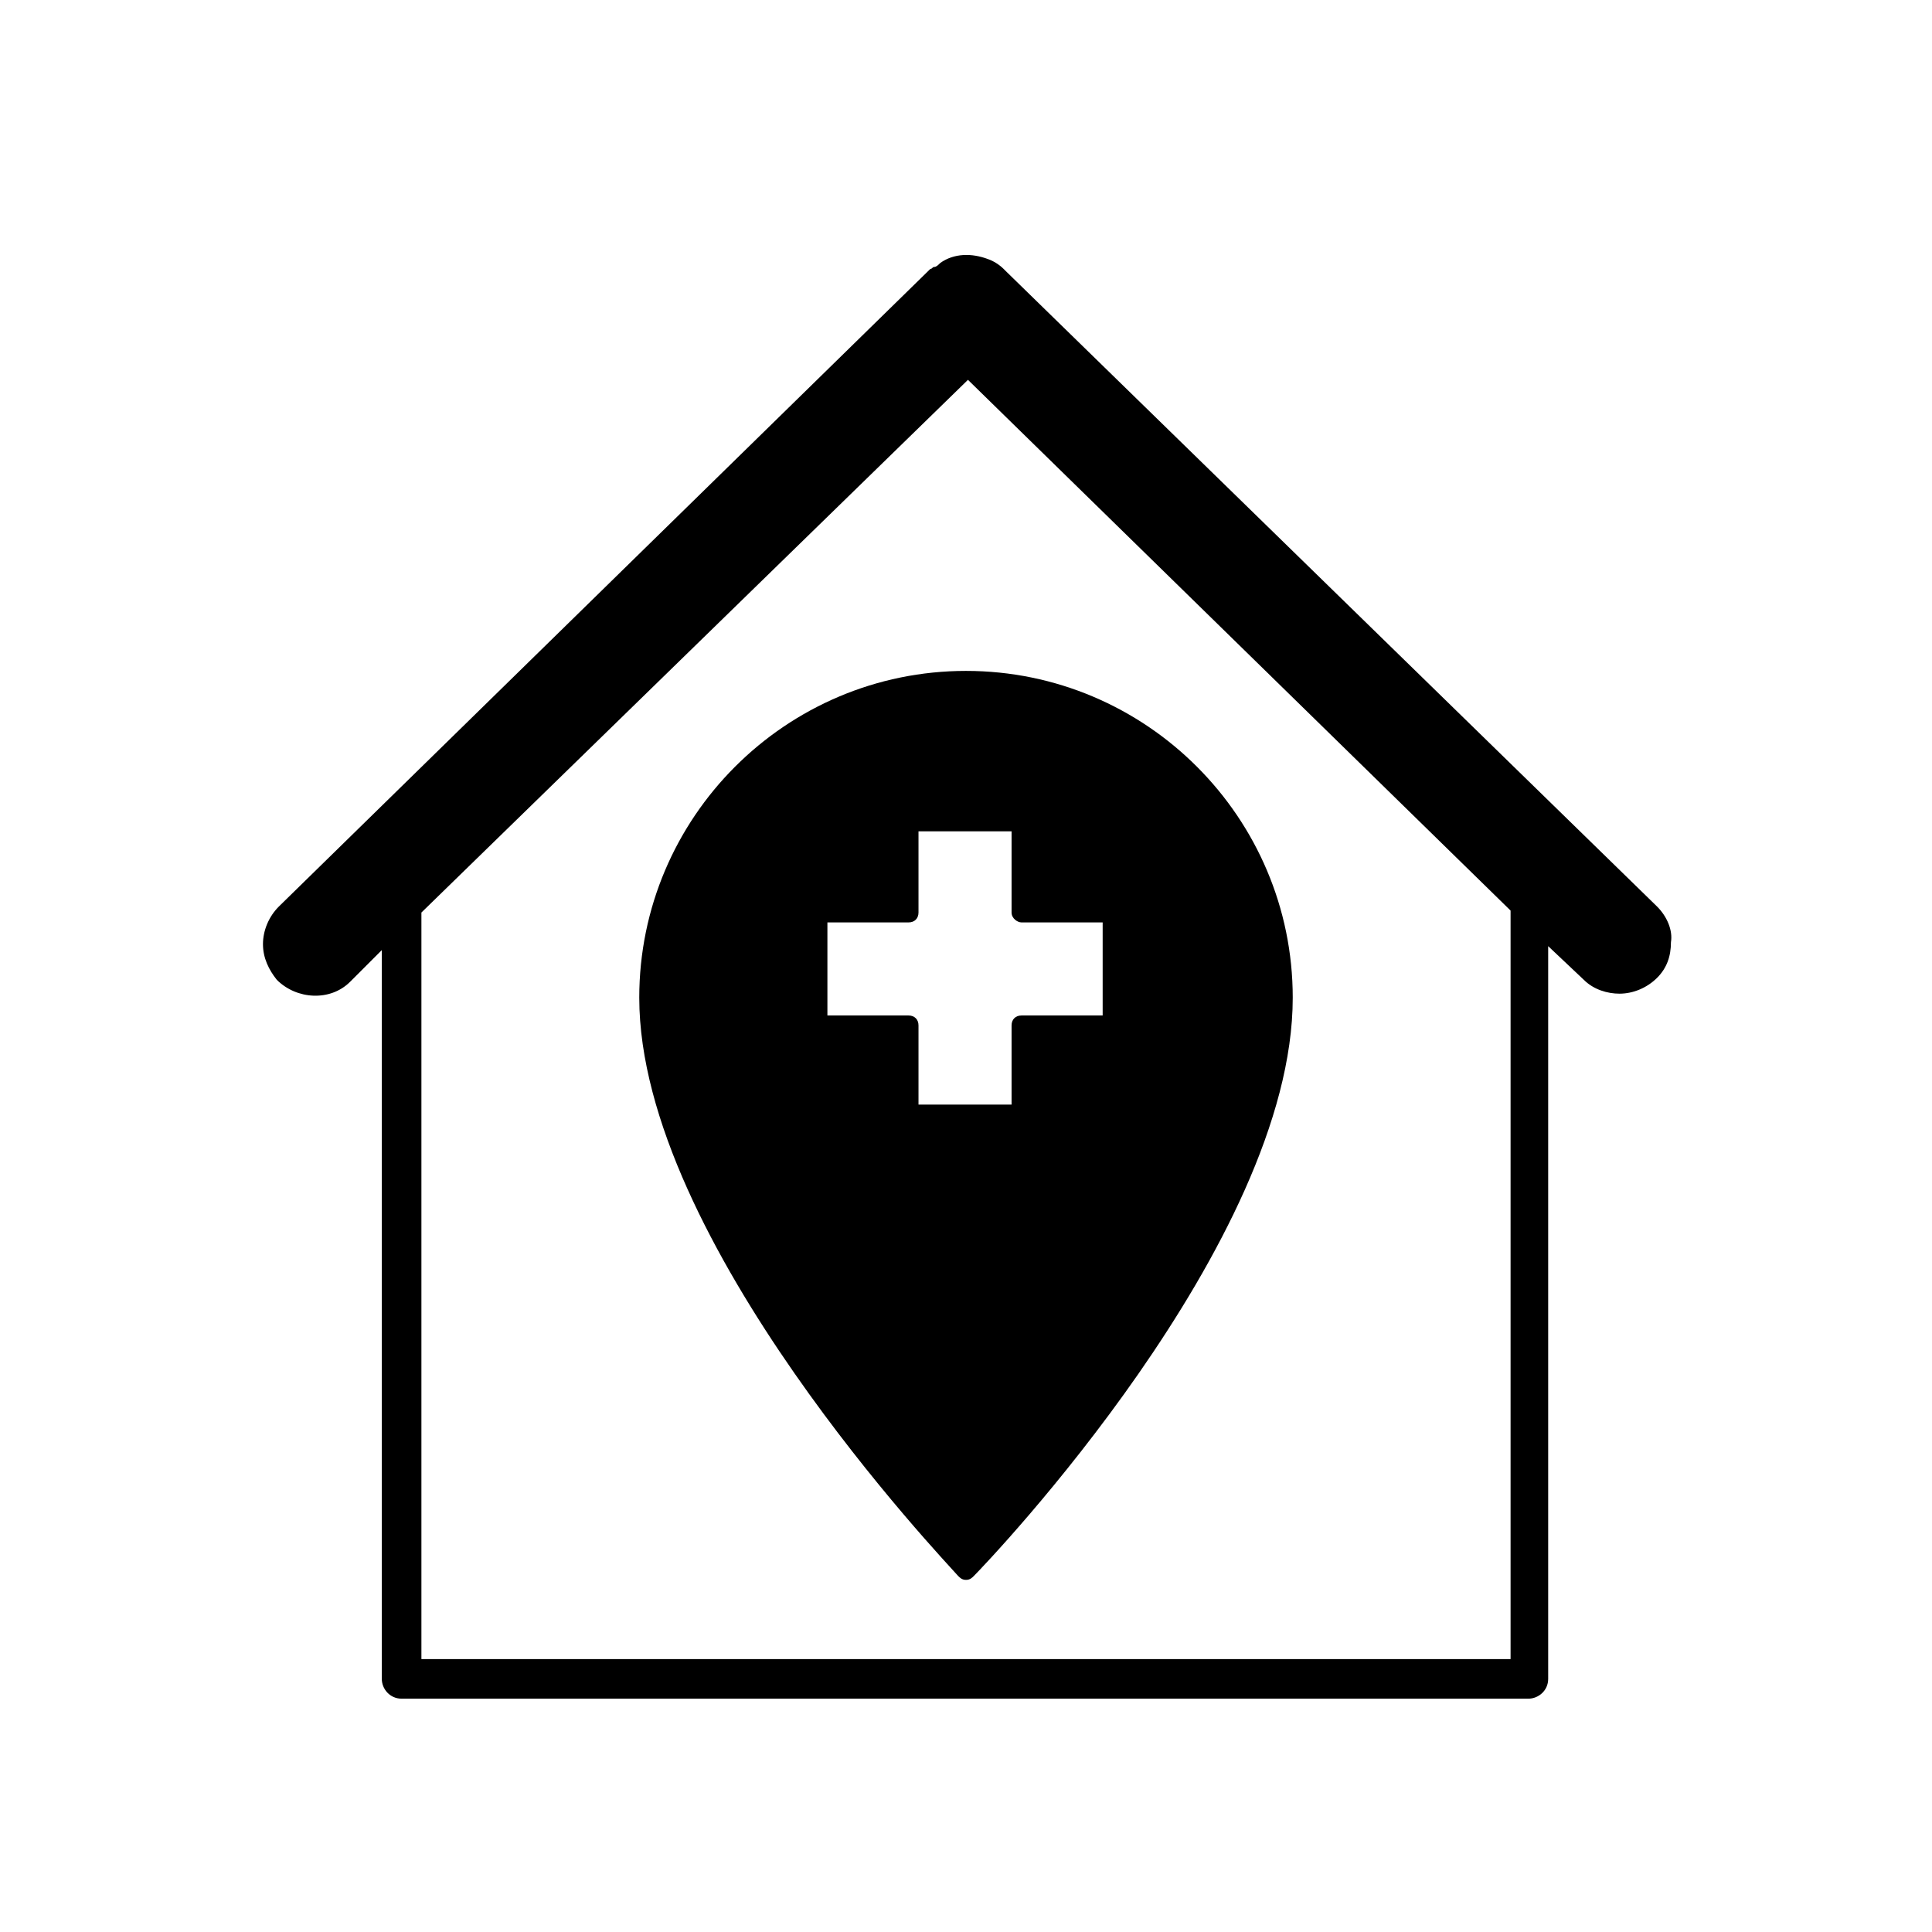
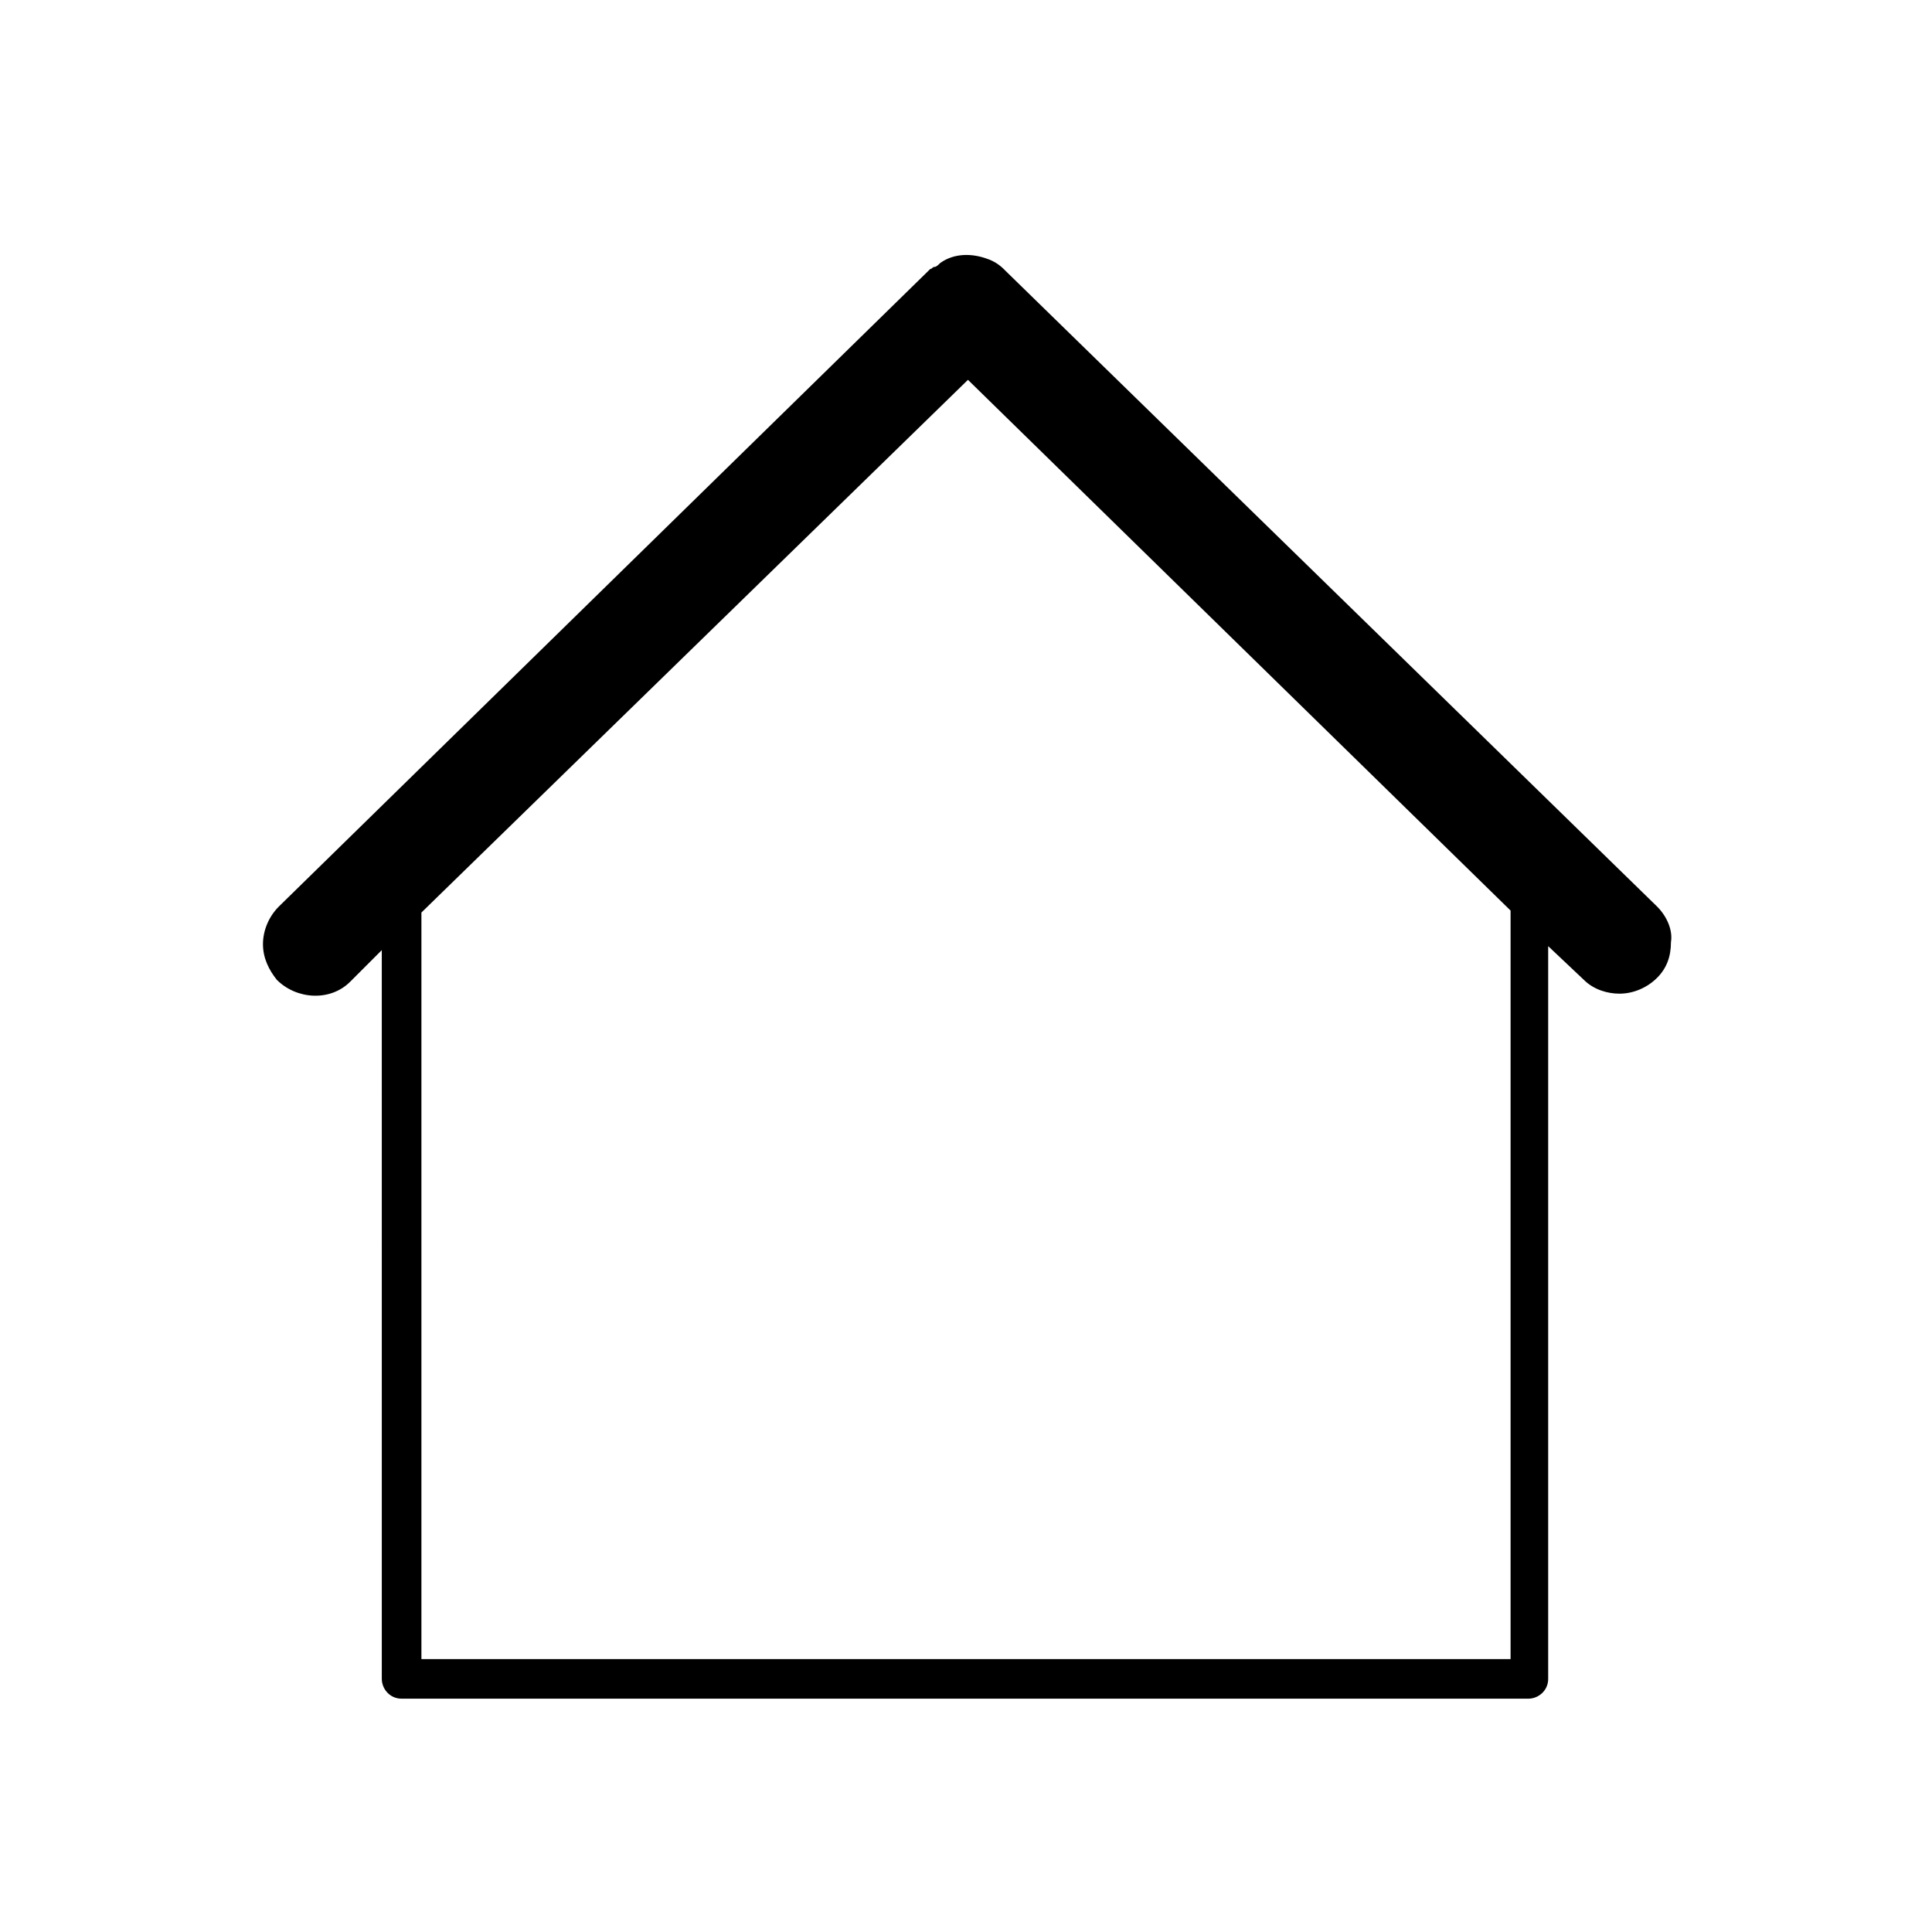
<svg xmlns="http://www.w3.org/2000/svg" fill="#000000" width="800px" height="800px" version="1.1" viewBox="144 144 512 512">
  <g>
-     <path d="m313.41 408.39c0 64.551 81.344 149.57 84.492 153.24 0.523 0.523 1.051 1.051 2.098 1.051 1.051 0 1.574-0.523 2.098-1.051 3.672-3.672 84.492-88.168 84.492-153.24 0-47.758-38.836-86.594-86.594-86.594-47.75 0.004-86.586 38.836-86.586 86.594zm101.29-19.941h21.516v24.664h-21.516c-1.574 0-2.625 1.051-2.625 2.625v20.992h-24.664v-20.992c0-1.574-1.051-2.625-2.625-2.625h-21.516v-24.664h21.516c1.574 0 2.625-1.051 2.625-2.625v-21.516h24.664v21.516c0.004 1.574 1.578 2.625 2.625 2.625z" />
    <path d="m583.15 384.25-172.66-168.46-0.523-0.523c-1.051-1.051-2.625-2.098-4.199-2.625-4.199-1.574-8.922-1.574-12.594 1.051-0.523 0.523-1.051 1.051-1.574 1.051-0.523 0-0.523 0.523-1.051 0.523l-172.66 168.98c-2.625 2.625-4.199 6.297-4.199 9.973 0 3.672 1.574 6.824 3.672 9.445 5.246 5.246 14.168 5.773 19.418 0.523l8.398-8.398 0.004 193.13c0 2.625 2.098 5.246 5.246 5.246h298.61c2.625 0 5.246-2.098 5.246-5.246v-194.18l9.445 8.922c2.625 2.625 6.297 3.672 9.445 3.672 3.672 0 7.348-1.574 9.973-4.199s3.672-5.773 3.672-9.445c0.527-3.148-1.047-6.82-3.672-9.445zm-38.832 199.43h-288.64v-197.85l144.84-141.17 143.8 140.65z" />
  </g>
</svg>